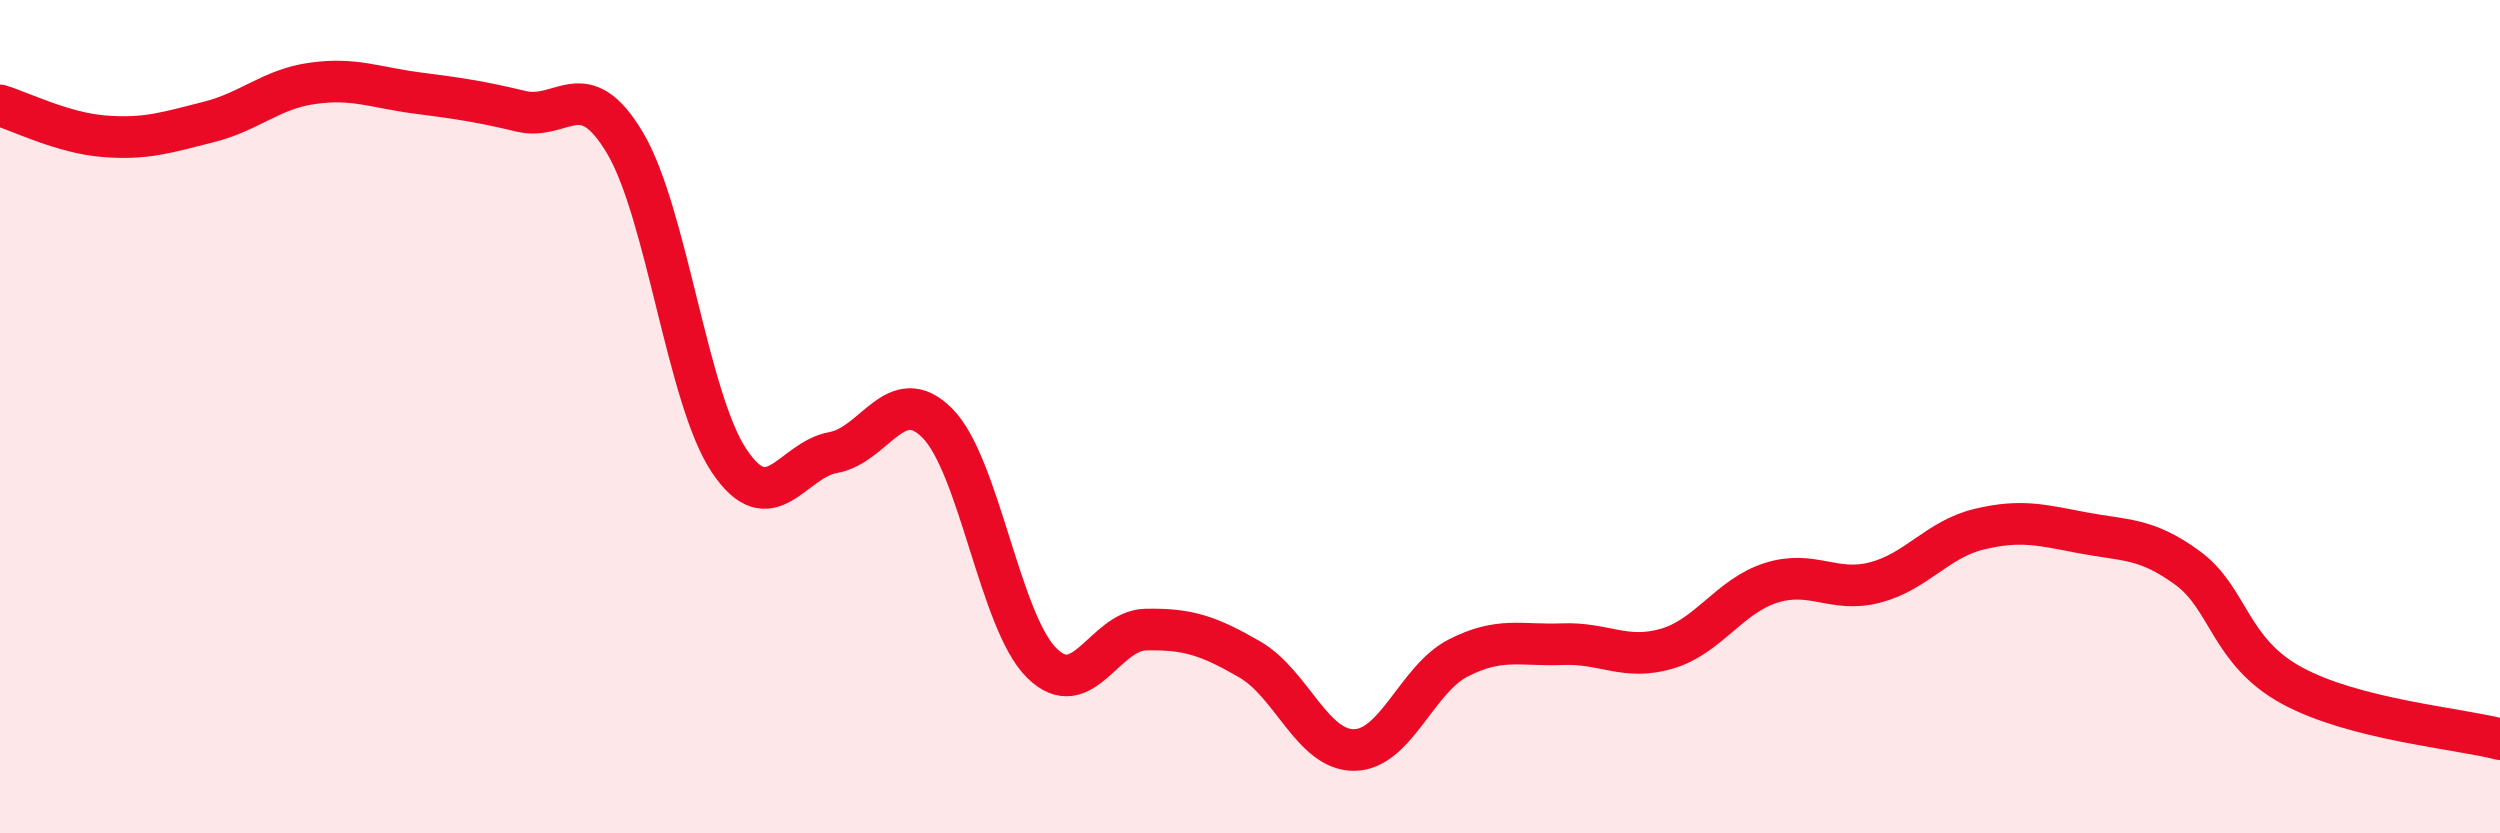
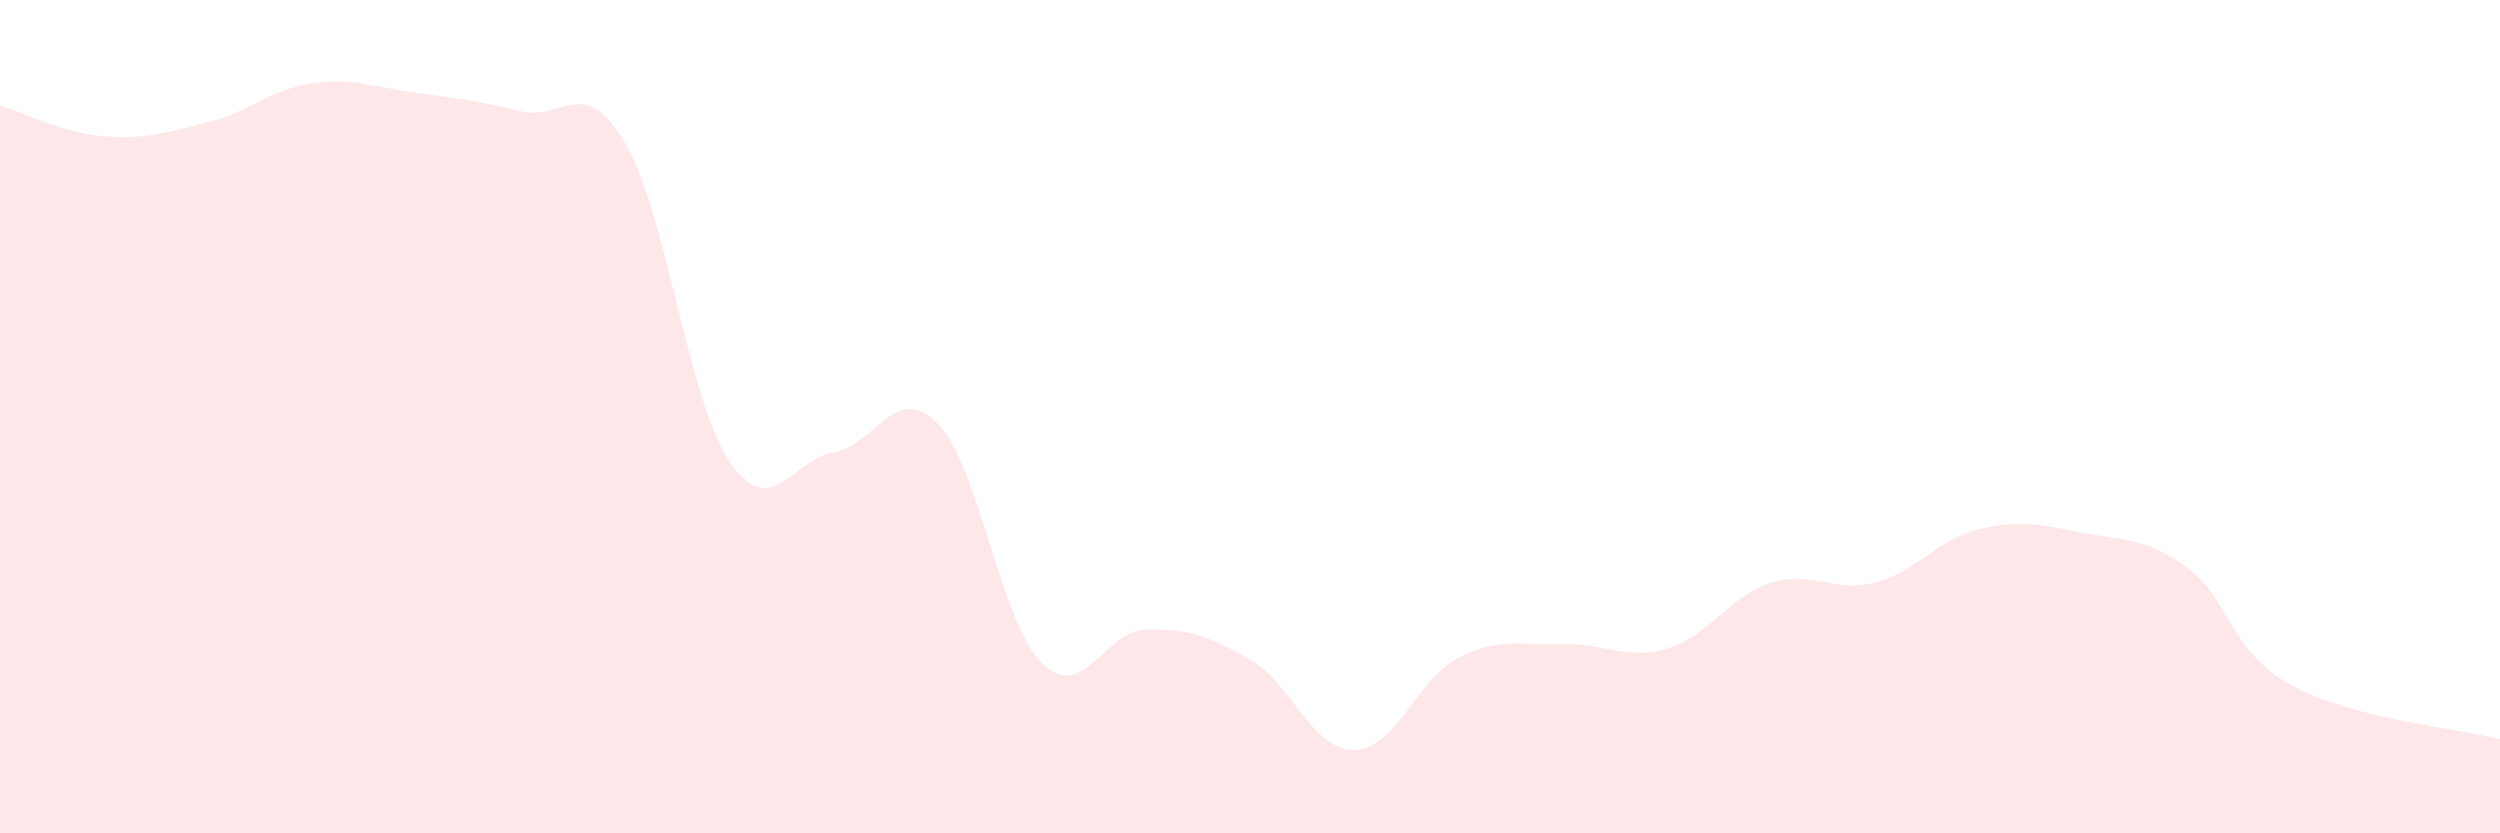
<svg xmlns="http://www.w3.org/2000/svg" width="60" height="20" viewBox="0 0 60 20">
  <path d="M 0,2.53 C 0.5,2.68 1.5,3.19 2.5,3.27 C 3.5,3.35 4,3.18 5,2.93 C 6,2.68 6.5,2.14 7.5,2 C 8.5,1.86 9,2.1 10,2.23 C 11,2.36 11.5,2.43 12.5,2.67 C 13.5,2.91 14,1.75 15,3.43 C 16,5.11 16.5,9.57 17.5,11.06 C 18.5,12.55 19,11.04 20,10.86 C 21,10.68 21.5,9.15 22.5,10.16 C 23.5,11.17 24,14.92 25,15.91 C 26,16.9 26.5,15.13 27.5,15.11 C 28.5,15.09 29,15.25 30,15.83 C 31,16.41 31.5,18.01 32.5,18 C 33.5,17.99 34,16.3 35,15.79 C 36,15.28 36.5,15.5 37.5,15.46 C 38.5,15.42 39,15.86 40,15.57 C 41,15.28 41.5,14.31 42.5,13.99 C 43.5,13.67 44,14.24 45,13.98 C 46,13.72 46.5,12.94 47.5,12.7 C 48.5,12.46 49,12.6 50,12.79 C 51,12.98 51.5,12.9 52.5,13.63 C 53.5,14.36 53.5,15.63 55,16.45 C 56.5,17.27 59,17.48 60,17.74L60 20L0 20Z" fill="#EB0A25" opacity="0.1" stroke-linecap="round" stroke-linejoin="round" />
-   <path d="M 0,2.53 C 0.5,2.68 1.5,3.19 2.5,3.27 C 3.5,3.35 4,3.18 5,2.93 C 6,2.68 6.5,2.14 7.5,2 C 8.5,1.86 9,2.1 10,2.23 C 11,2.36 11.5,2.43 12.5,2.67 C 13.5,2.91 14,1.75 15,3.43 C 16,5.11 16.5,9.57 17.5,11.06 C 18.5,12.55 19,11.04 20,10.86 C 21,10.68 21.5,9.15 22.5,10.16 C 23.5,11.17 24,14.92 25,15.91 C 26,16.9 26.5,15.13 27.5,15.11 C 28.5,15.09 29,15.25 30,15.83 C 31,16.41 31.5,18.01 32.5,18 C 33.5,17.99 34,16.3 35,15.79 C 36,15.28 36.5,15.5 37.5,15.46 C 38.5,15.42 39,15.86 40,15.57 C 41,15.28 41.5,14.31 42.5,13.99 C 43.5,13.67 44,14.24 45,13.98 C 46,13.72 46.5,12.94 47.5,12.7 C 48.5,12.46 49,12.6 50,12.79 C 51,12.98 51.5,12.9 52.5,13.63 C 53.5,14.36 53.5,15.63 55,16.45 C 56.5,17.27 59,17.48 60,17.74" stroke="#EB0A25" stroke-width="1" fill="none" stroke-linecap="round" stroke-linejoin="round" />
</svg>